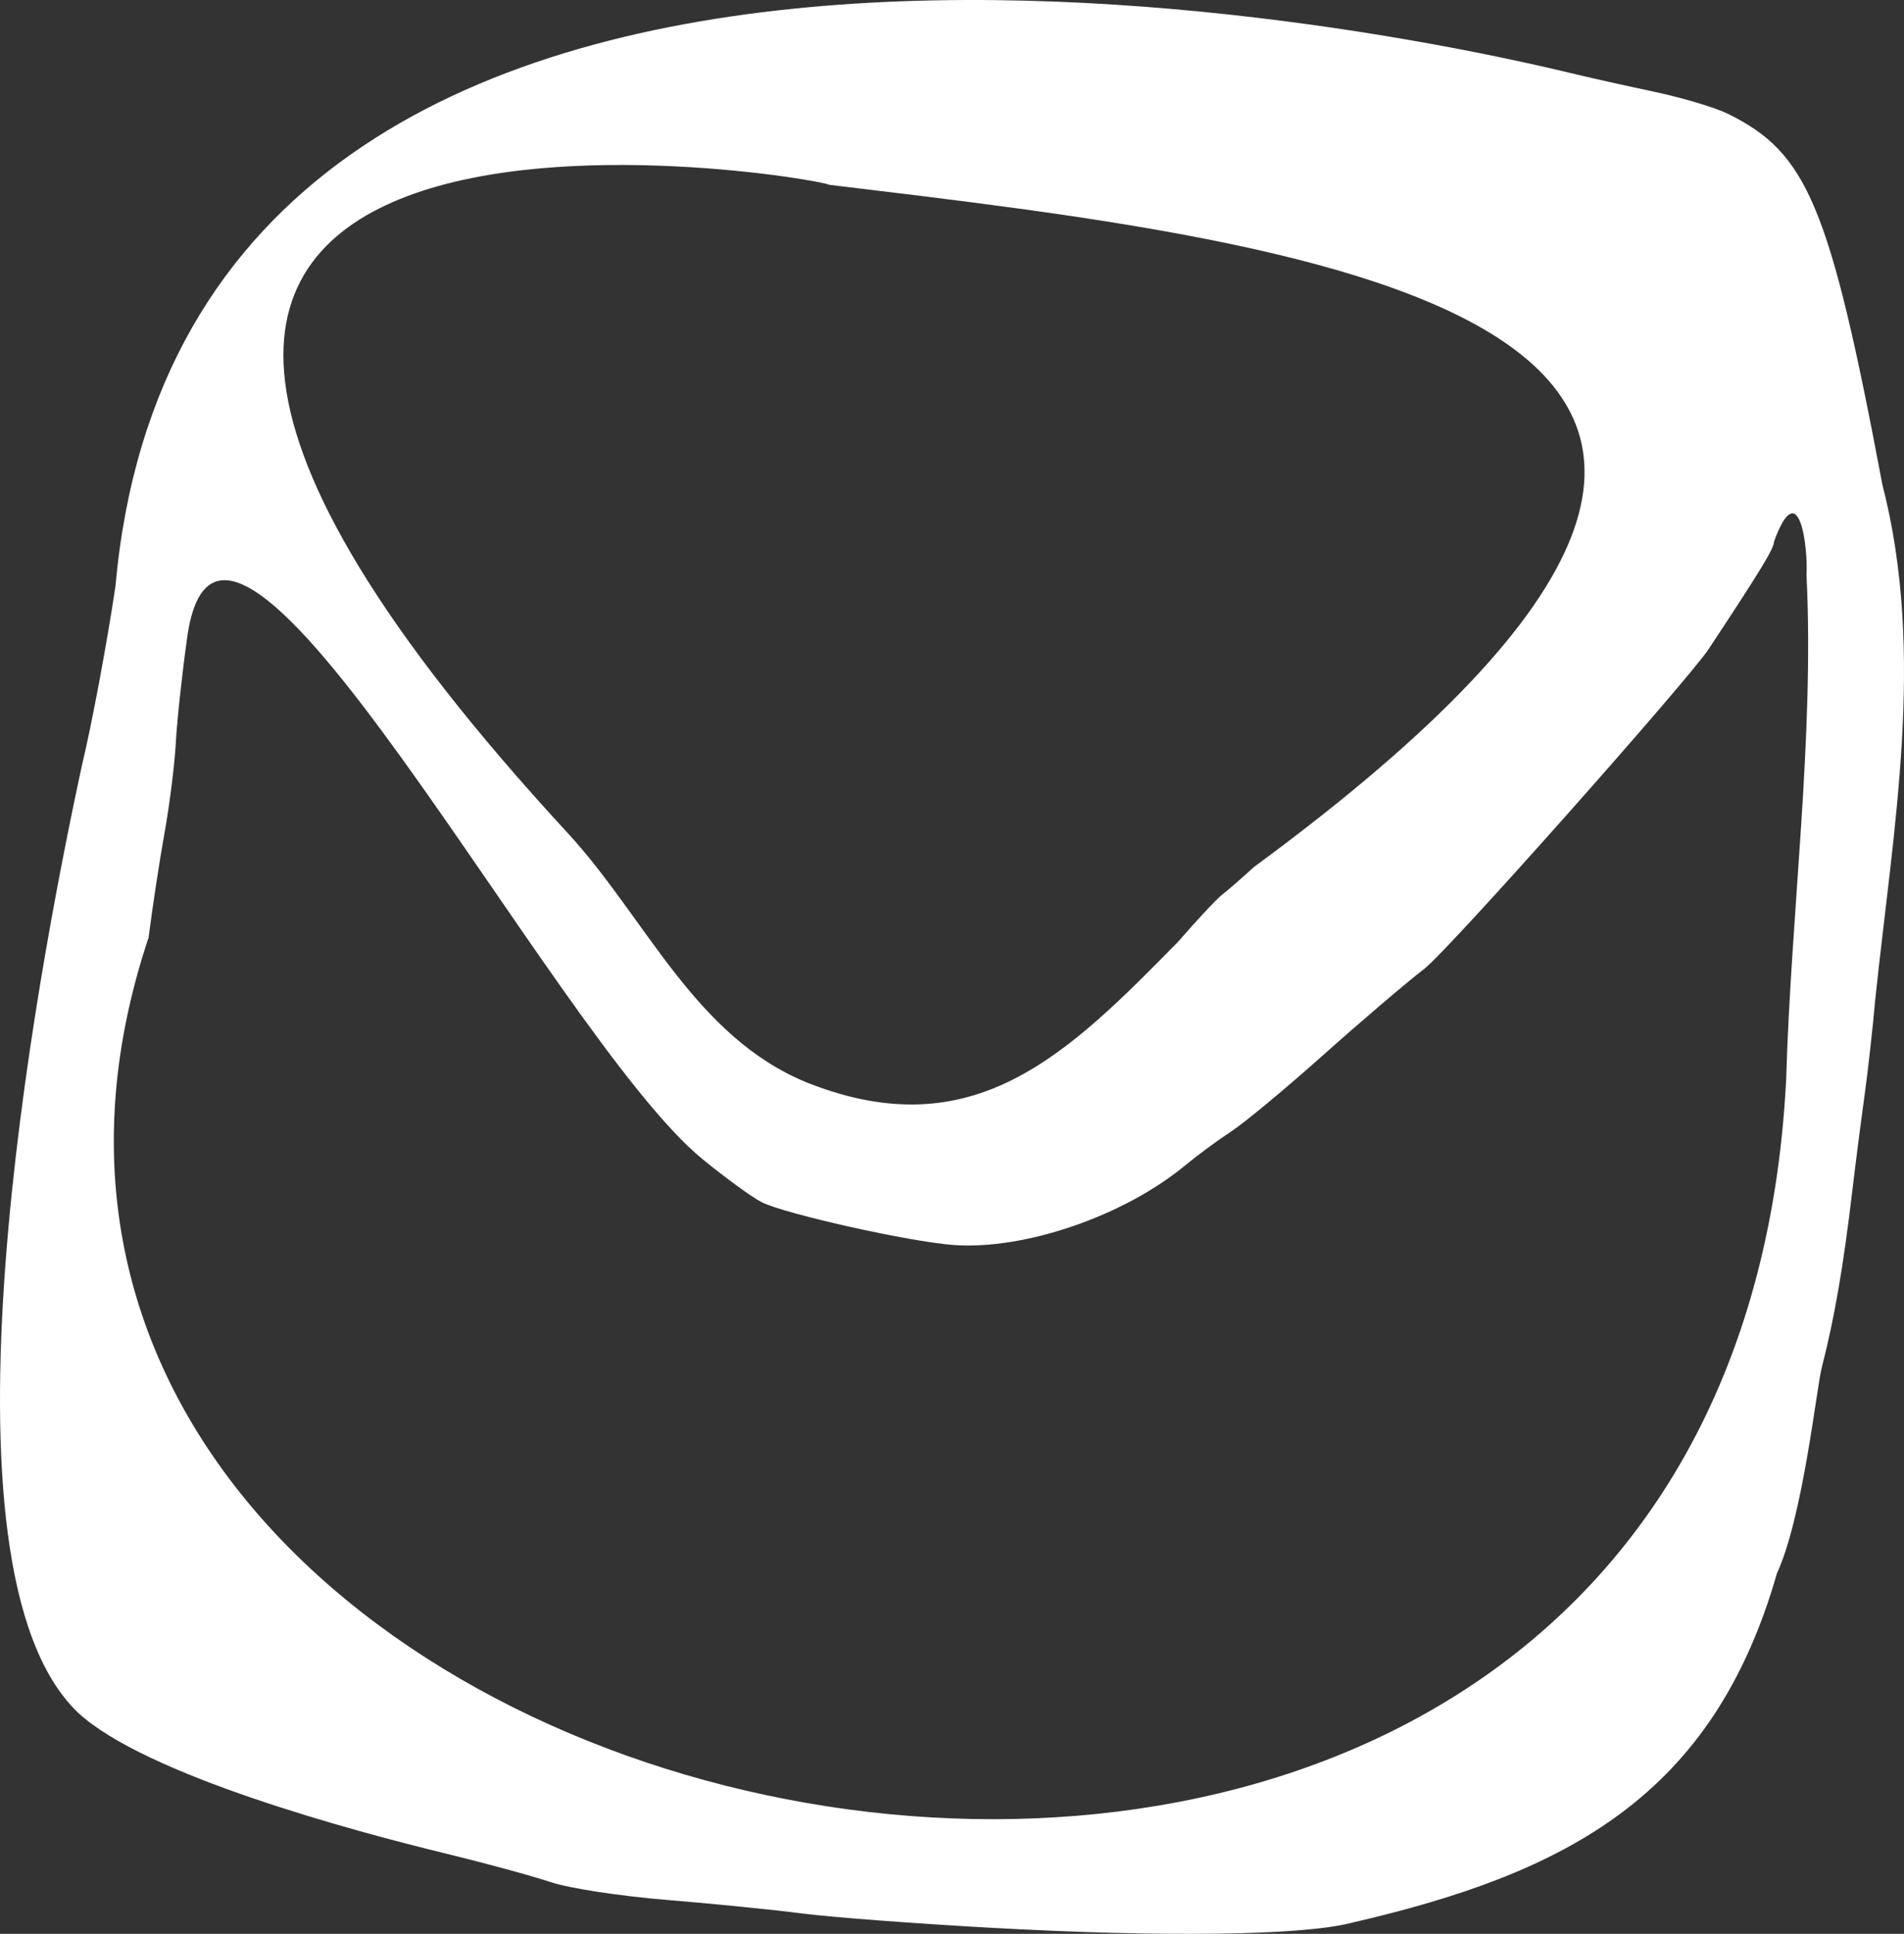
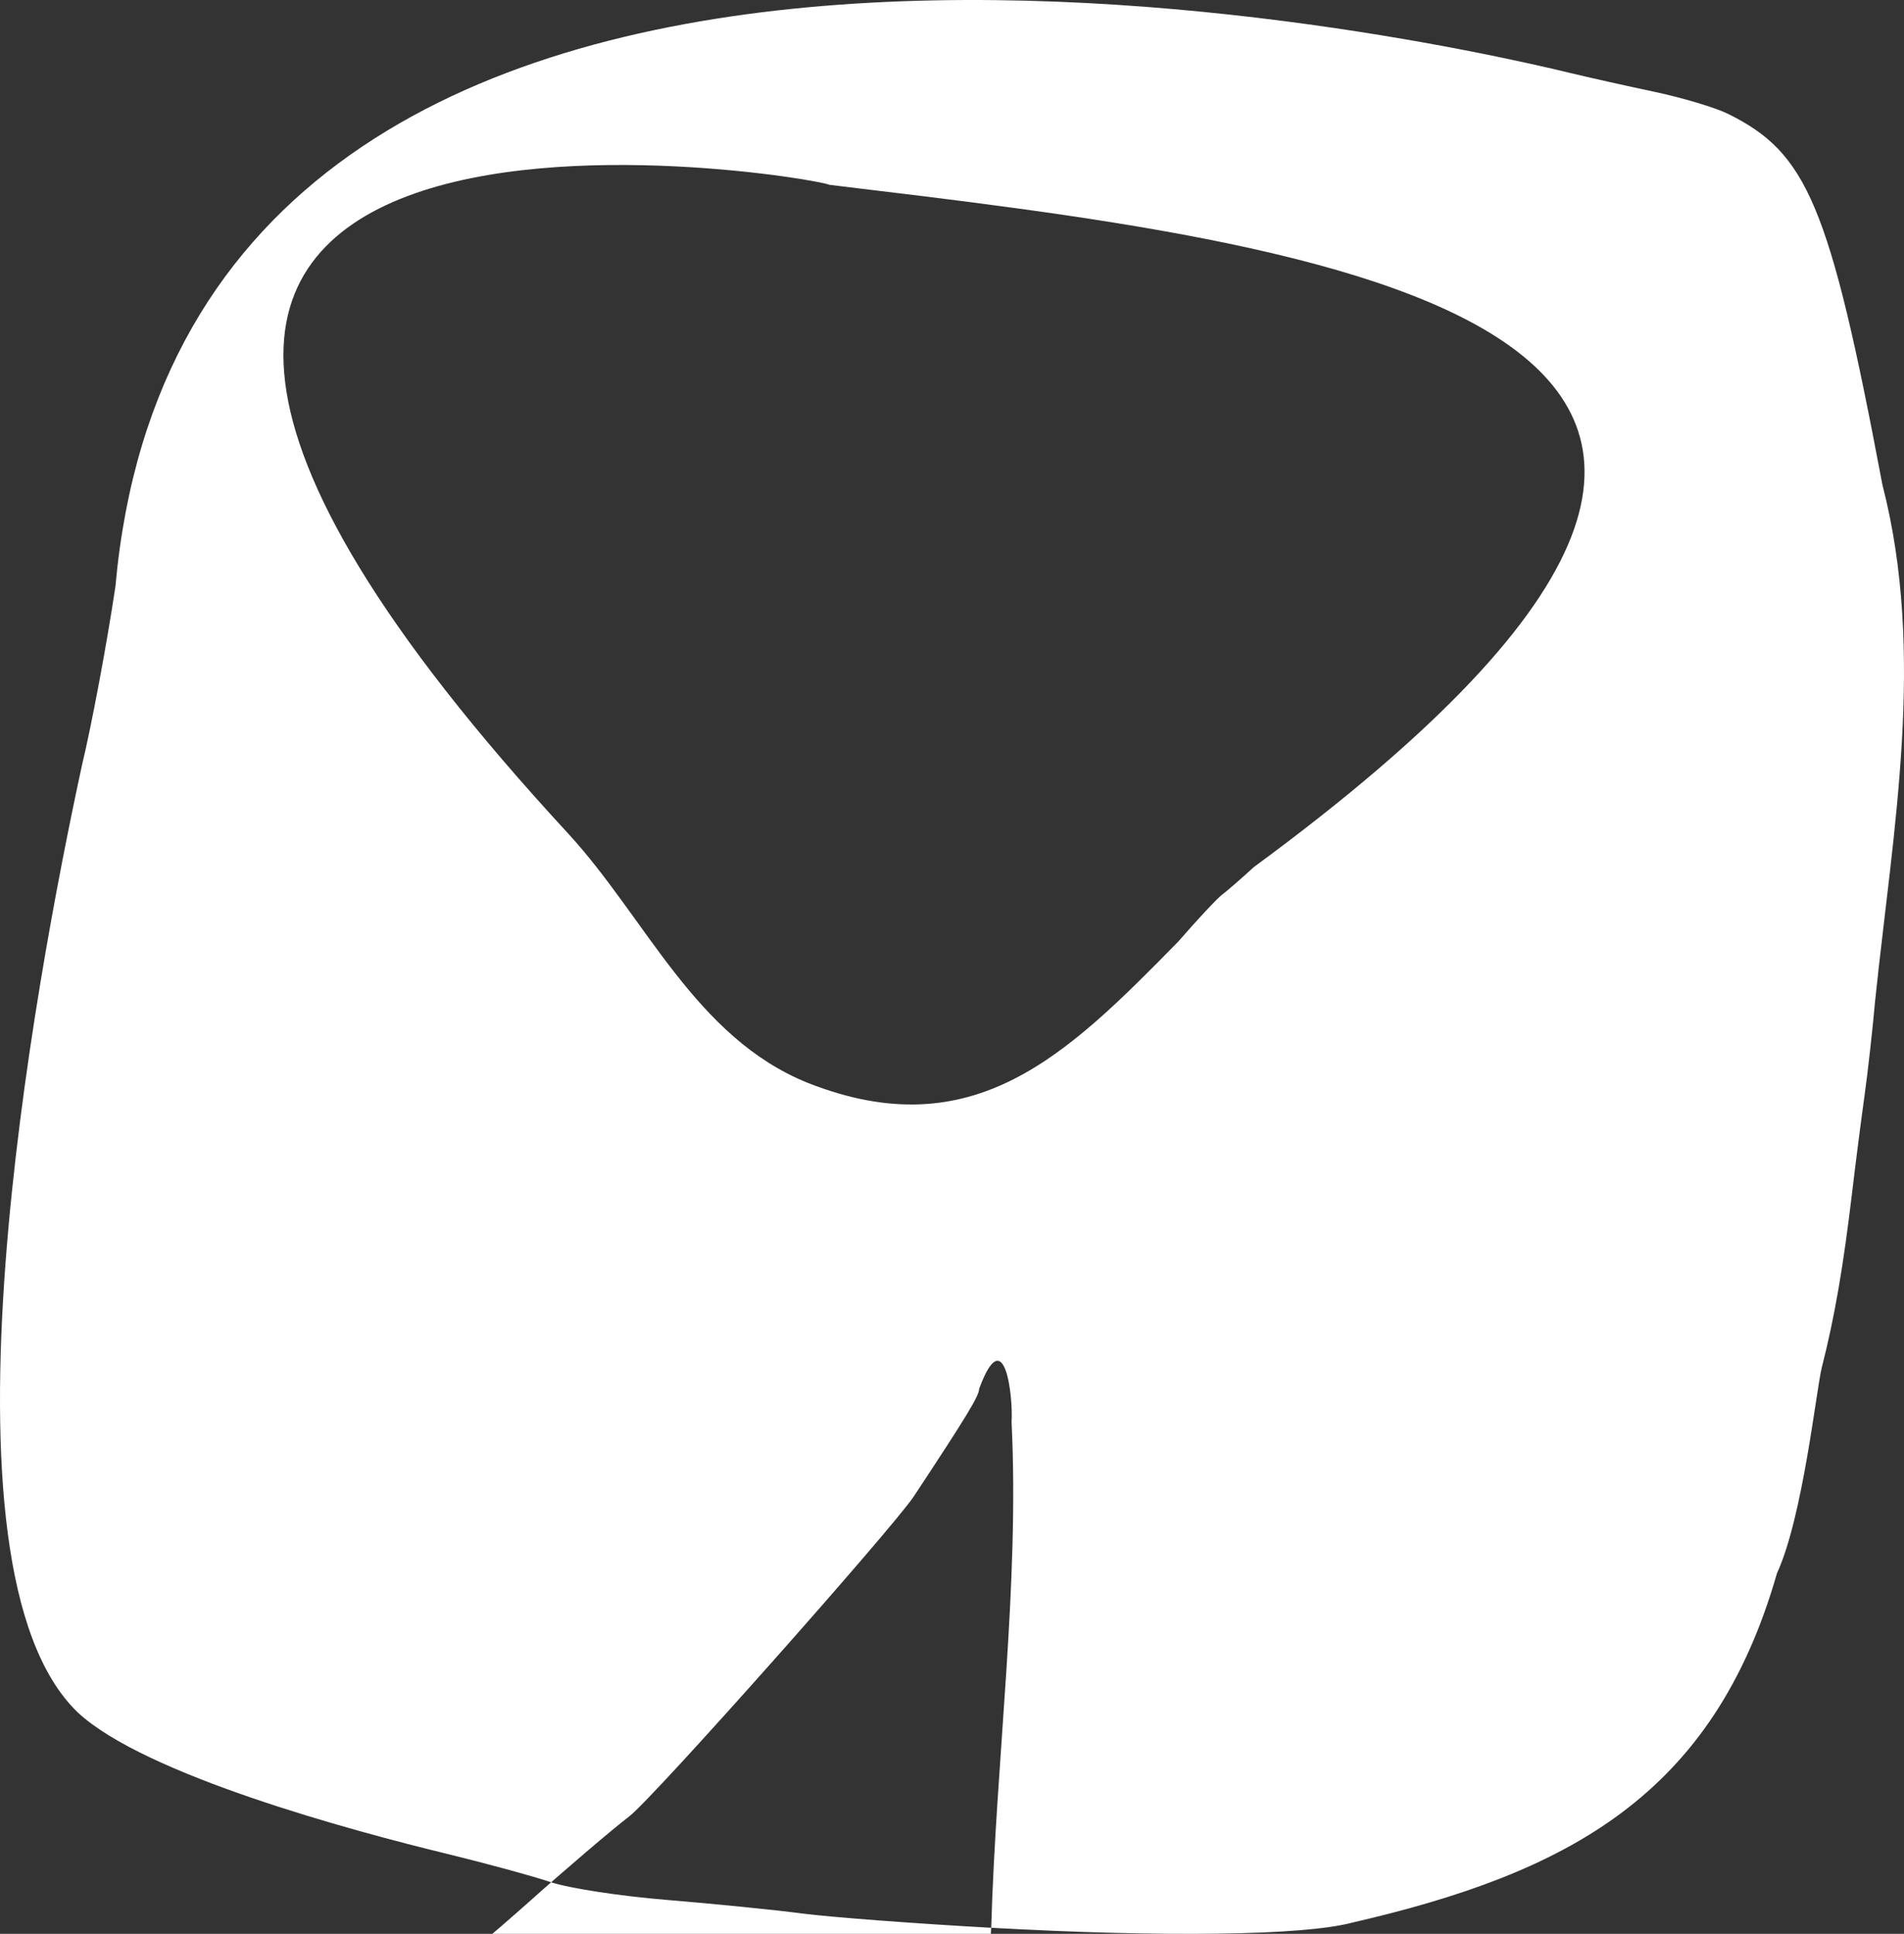
<svg xmlns="http://www.w3.org/2000/svg" version="1.1" id="svg1" width="423.192" height="429.763" viewBox="0 0 423.192 429.763">
  <rect x="0" y="0" width="423.192" height="429.763" fill="#333333" stroke="none" />
  <defs id="defs1" />
  <g id="g1" transform="translate(-1125.687,-564.332)">
-     <path style="fill:#ffffff" d="m 1346,992.746 c -16.867,-0.935 -35.767,-2.364 -42,-3.177 -6.233,-0.813 -19.733,-2.166 -30,-3.007 -10.553,-0.865 -21.854,-2.599 -26,-3.989 -4.033,-1.353 -14.533,-4.211 -23.333,-6.351 -20.413,-4.964 -66.762,-17.413 -81.694,-31.334 -33.782,-32.439 -9.438,-162.62 0.953,-210.589 2.159,-8.964 5.497,-26.798 7.416,-39.632 16.259,-182.162 286.491,-123.046 323.325,-114.122 4.033,0.977 12.433,2.856 18.667,4.175 6.233,1.319 13.61,3.523 16.393,4.897 17.56,8.672 22.6,20.015 34.34,82.384 9.716,37.651 2.363,76.701 -1.599,114.667 -0.547,6.233 -1.621,15.833 -2.387,21.333 -0.766,5.5 -1.961,14.8 -2.654,20.667 -2.033,17.19 -3.96,28.367 -6.826,39.593 -1.186,4.647 -4.205,33.271 -9.961,45.711 -14.177,49.518 -46.531,66.61 -94.639,77.686 -10.784,2.803 -41.532,3.221 -80,1.089 z m 176.682,-188.323 c 1.066,-37.352 6.315,-76.17 4.522,-112.421 0.376,-5.605 -1.554,-22.684 -7.204,-7.358 0,1.553 -2.79,6.144 -14.551,23.946 -4.511,6.828 -57.706,66.82 -63.2,71.053 -4.028,3.104 -14.132,11.722 -22.454,19.151 -8.321,7.429 -17.529,15.074 -20.463,16.989 -2.933,1.915 -7.524,5.298 -10.202,7.516 -13.606,11.273 -35.718,18.868 -51.546,17.705 -9.818,-0.721 -37.639,-6.941 -42.658,-9.537 -2.139,-1.106 -8.023,-5.39 -13.075,-9.521 -33.495,-27.383 -106.879,-171.974 -114.571,-115.846 -1.128,8.011 -2.258,18.465 -2.509,23.232 -0.252,4.767 -1.375,13.767 -2.497,20 -1.121,6.233 -2.721,16.733 -3.555,23.333 -69.357,207.386 350.186,296.939 363.96,31.757 z M 1387.531,773.623 c 4.279,-4.926 8.685,-9.636 9.791,-10.468 1.106,-0.831 4.278,-3.59 7.049,-6.13 166.029,-121.982 13.858,-138.574 -94.371,-151.624 -3.136,-1.919 -227.57,-39.419 -58.045,144.149 17.407,18.942 28.206,45.327 53.315,55.446 36.814,14.499 57.573,-6.23 82.261,-31.374 z" id="path1" />
+     <path style="fill:#ffffff" d="m 1346,992.746 c -16.867,-0.935 -35.767,-2.364 -42,-3.177 -6.233,-0.813 -19.733,-2.166 -30,-3.007 -10.553,-0.865 -21.854,-2.599 -26,-3.989 -4.033,-1.353 -14.533,-4.211 -23.333,-6.351 -20.413,-4.964 -66.762,-17.413 -81.694,-31.334 -33.782,-32.439 -9.438,-162.62 0.953,-210.589 2.159,-8.964 5.497,-26.798 7.416,-39.632 16.259,-182.162 286.491,-123.046 323.325,-114.122 4.033,0.977 12.433,2.856 18.667,4.175 6.233,1.319 13.61,3.523 16.393,4.897 17.56,8.672 22.6,20.015 34.34,82.384 9.716,37.651 2.363,76.701 -1.599,114.667 -0.547,6.233 -1.621,15.833 -2.387,21.333 -0.766,5.5 -1.961,14.8 -2.654,20.667 -2.033,17.19 -3.96,28.367 -6.826,39.593 -1.186,4.647 -4.205,33.271 -9.961,45.711 -14.177,49.518 -46.531,66.61 -94.639,77.686 -10.784,2.803 -41.532,3.221 -80,1.089 z c 1.066,-37.352 6.315,-76.17 4.522,-112.421 0.376,-5.605 -1.554,-22.684 -7.204,-7.358 0,1.553 -2.79,6.144 -14.551,23.946 -4.511,6.828 -57.706,66.82 -63.2,71.053 -4.028,3.104 -14.132,11.722 -22.454,19.151 -8.321,7.429 -17.529,15.074 -20.463,16.989 -2.933,1.915 -7.524,5.298 -10.202,7.516 -13.606,11.273 -35.718,18.868 -51.546,17.705 -9.818,-0.721 -37.639,-6.941 -42.658,-9.537 -2.139,-1.106 -8.023,-5.39 -13.075,-9.521 -33.495,-27.383 -106.879,-171.974 -114.571,-115.846 -1.128,8.011 -2.258,18.465 -2.509,23.232 -0.252,4.767 -1.375,13.767 -2.497,20 -1.121,6.233 -2.721,16.733 -3.555,23.333 -69.357,207.386 350.186,296.939 363.96,31.757 z M 1387.531,773.623 c 4.279,-4.926 8.685,-9.636 9.791,-10.468 1.106,-0.831 4.278,-3.59 7.049,-6.13 166.029,-121.982 13.858,-138.574 -94.371,-151.624 -3.136,-1.919 -227.57,-39.419 -58.045,144.149 17.407,18.942 28.206,45.327 53.315,55.446 36.814,14.499 57.573,-6.23 82.261,-31.374 z" id="path1" />
  </g>
</svg>